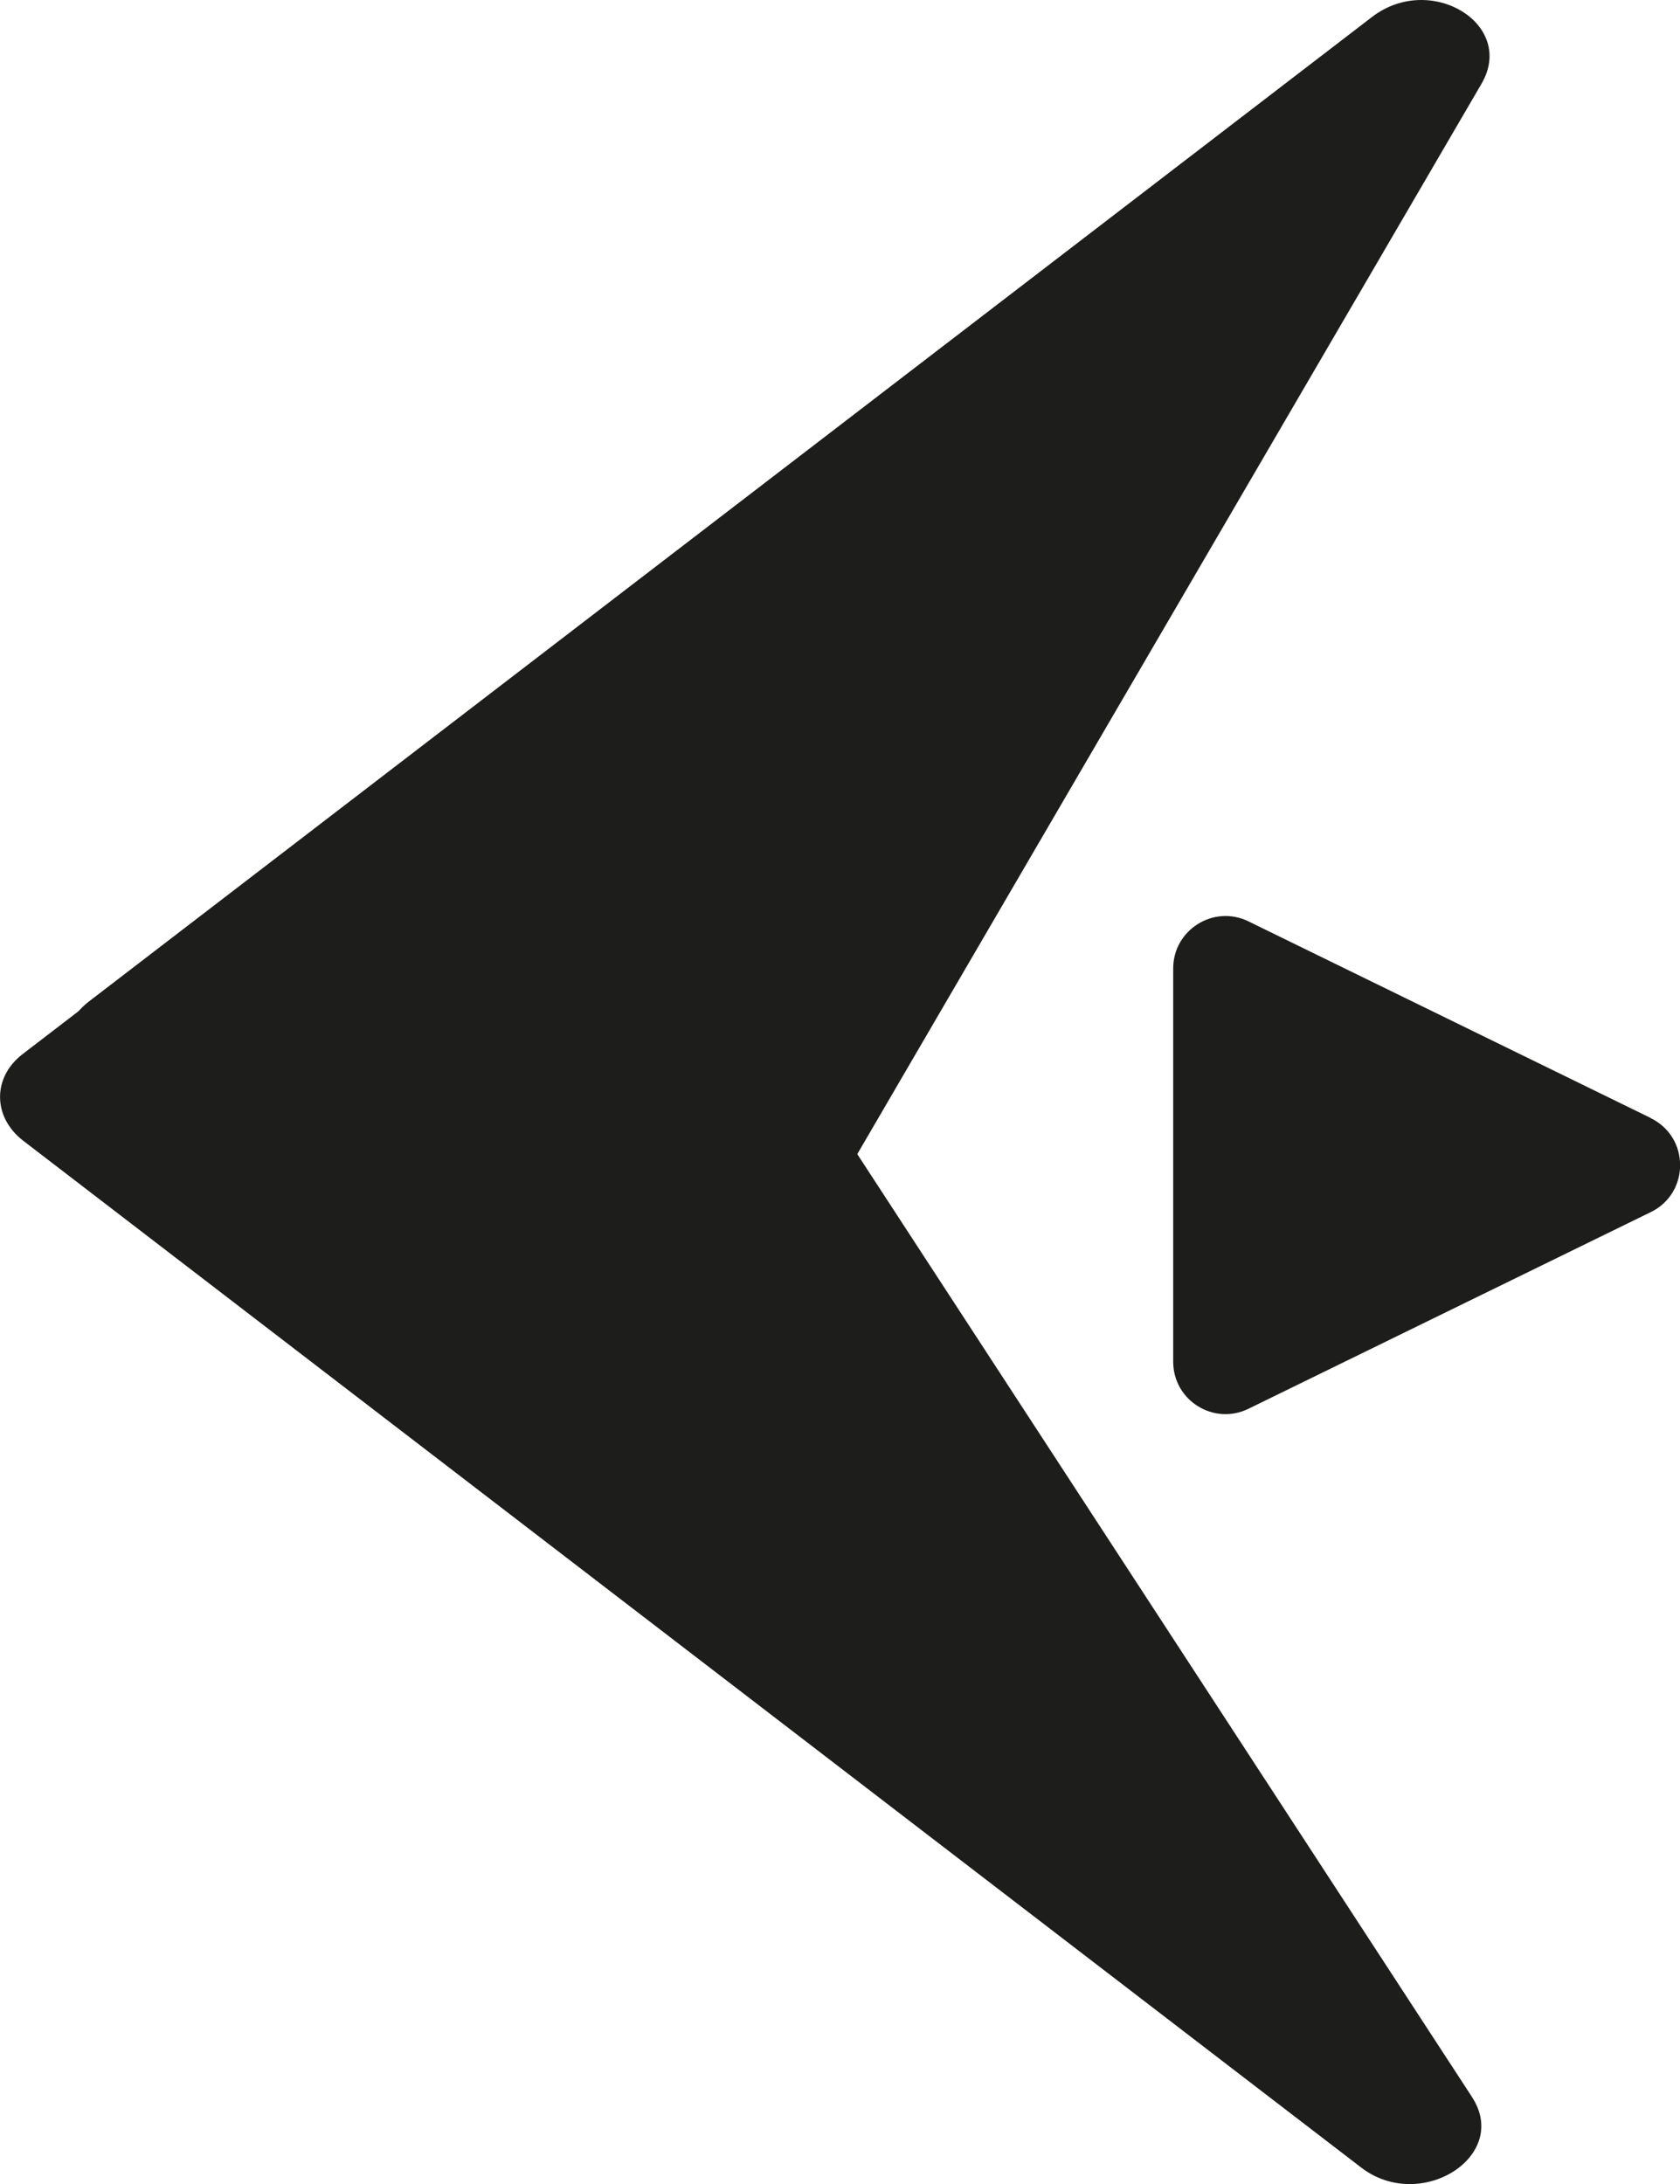
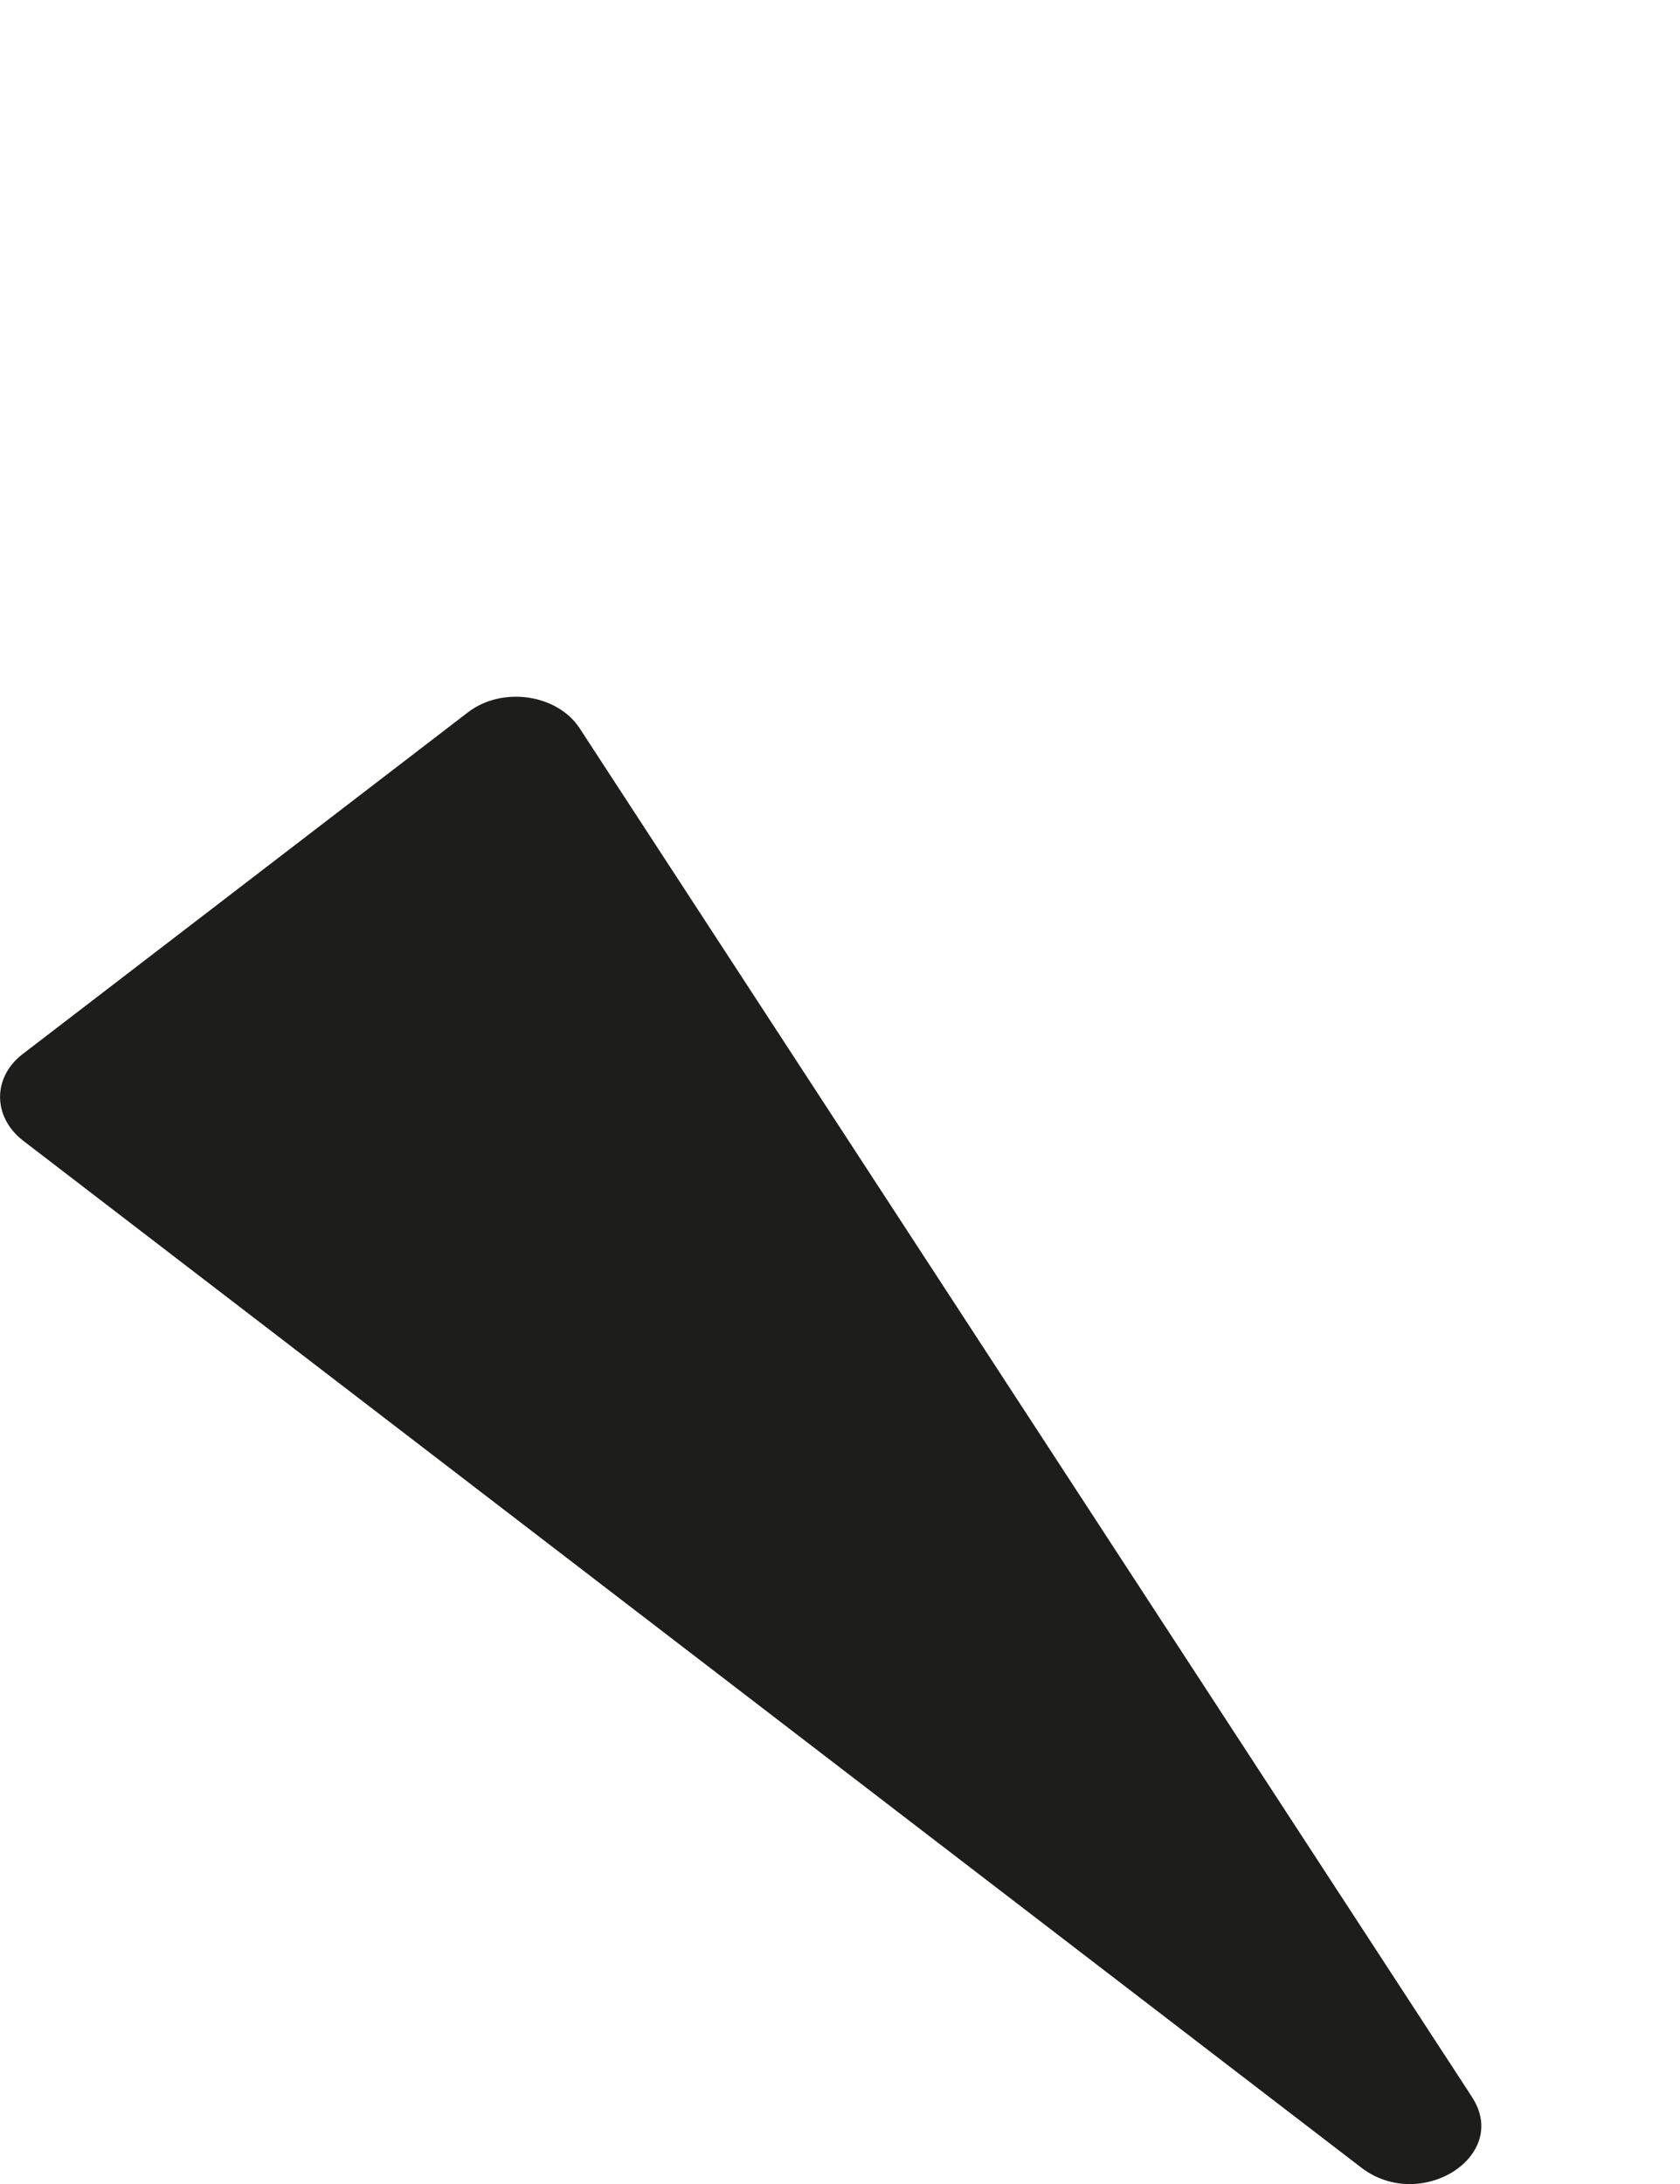
<svg xmlns="http://www.w3.org/2000/svg" id="Calque_1" data-name="Calque 1" viewBox="0 0 104.95 136.4">
  <defs>
    <style>
      .cls-1 {
        fill: #1d1d1b;
        stroke-width: 0px;
      }
    </style>
  </defs>
-   <path class="cls-1" d="m85.71,1.06c3.66-2.81,9.01.45,6.84,4.17l-47.48,81.39c-1.25,2.15-4.47,2.9-6.68,1.56L5.73,68.27c-2.2-1.34-2.28-4.11-.17-5.73L85.71,1.06Z" />
  <path class="cls-1" d="m91.96,130.97c2.4,3.68-3.21,7.24-6.92,4.4L1.45,71.24c-1.91-1.47-1.93-3.95-.05-5.4l27.84-21.36c2.12-1.63,5.57-1.14,6.97,1l55.76,85.5h0Z" />
-   <path class="cls-1" d="m103.12,69.83c2.45,1.19,2.45,4.68,0,5.87l-25.13,12.28c-2.17,1.06-4.7-.52-4.7-2.94v-24.56c0-2.41,2.53-4,4.7-2.94l25.13,12.28h0Z" />
</svg>